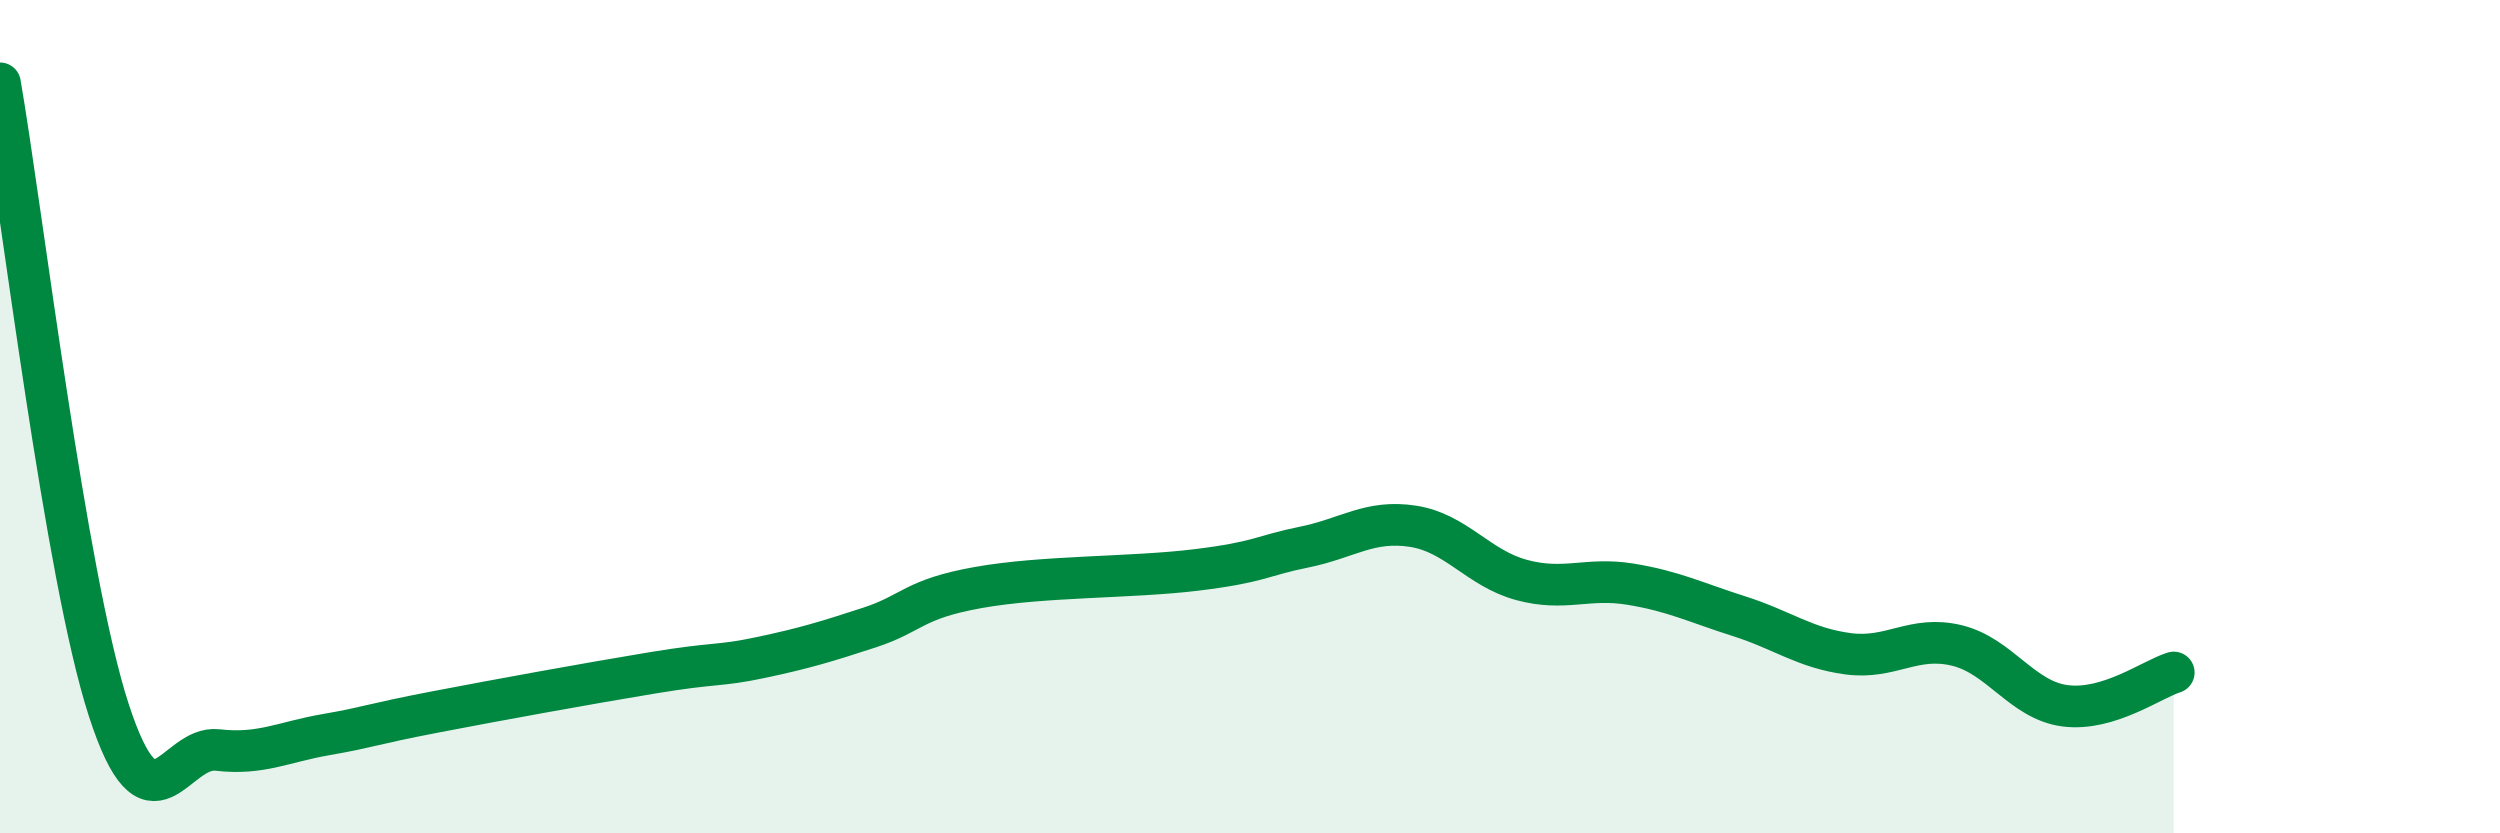
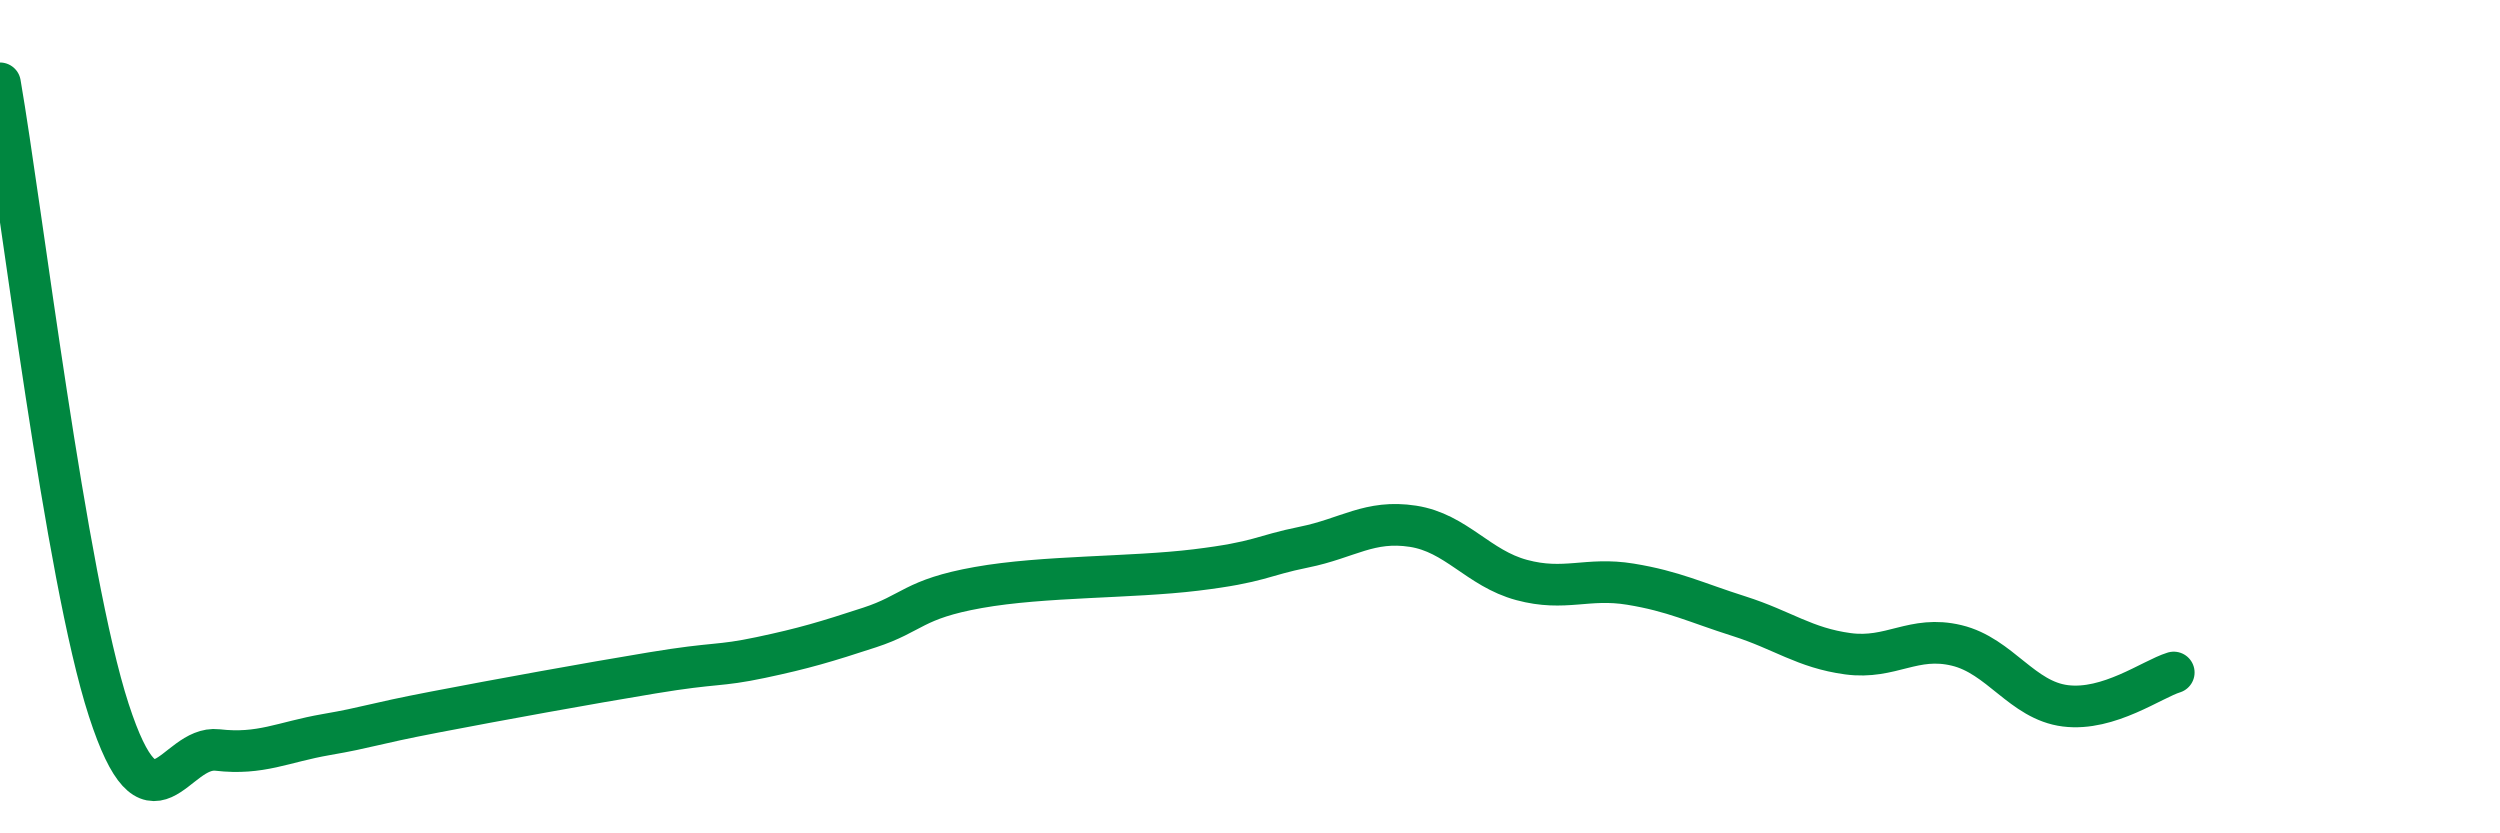
<svg xmlns="http://www.w3.org/2000/svg" width="60" height="20" viewBox="0 0 60 20">
-   <path d="M 0,2 C 0.52,5.01 1.57,13.84 2.61,17.04 C 3.65,20.24 4.18,17.88 5.22,18 C 6.26,18.12 6.79,17.81 7.83,17.63 C 8.87,17.45 8.87,17.39 10.43,17.09 C 11.99,16.79 14.08,16.41 15.65,16.15 C 17.22,15.89 17.22,16 18.26,15.78 C 19.3,15.56 19.83,15.4 20.87,15.06 C 21.91,14.72 21.91,14.38 23.48,14.1 C 25.05,13.82 27.14,13.87 28.7,13.68 C 30.26,13.49 30.26,13.34 31.3,13.13 C 32.34,12.92 32.87,12.47 33.91,12.63 C 34.95,12.79 35.48,13.64 36.52,13.92 C 37.56,14.2 38.09,13.85 39.13,14.02 C 40.17,14.19 40.7,14.46 41.74,14.79 C 42.78,15.12 43.31,15.55 44.35,15.69 C 45.39,15.83 45.92,15.24 46.96,15.49 C 48,15.74 48.53,16.81 49.57,16.94 C 50.61,17.07 51.65,16.3 52.17,16.14L52.17 20L0 20Z" fill="#008740" opacity="0.1" stroke-linecap="round" stroke-linejoin="round" />
  <path d="M 0,2 C 0.52,5.01 1.57,13.84 2.61,17.04 C 3.65,20.24 4.18,17.88 5.22,18 C 6.26,18.12 6.79,17.81 7.83,17.63 C 8.87,17.45 8.87,17.39 10.43,17.09 C 11.99,16.79 14.08,16.41 15.65,16.15 C 17.22,15.89 17.22,16 18.26,15.78 C 19.3,15.56 19.83,15.4 20.87,15.06 C 21.91,14.72 21.91,14.38 23.48,14.1 C 25.05,13.82 27.14,13.87 28.7,13.68 C 30.26,13.49 30.26,13.34 31.3,13.13 C 32.34,12.92 32.87,12.47 33.91,12.63 C 34.95,12.79 35.48,13.64 36.52,13.92 C 37.56,14.2 38.09,13.85 39.13,14.02 C 40.17,14.19 40.7,14.46 41.74,14.79 C 42.78,15.12 43.31,15.55 44.35,15.69 C 45.39,15.83 45.92,15.24 46.96,15.49 C 48,15.74 48.53,16.81 49.57,16.94 C 50.61,17.07 51.65,16.3 52.17,16.14" stroke="#008740" stroke-width="1" fill="none" stroke-linecap="round" stroke-linejoin="round" />
</svg>